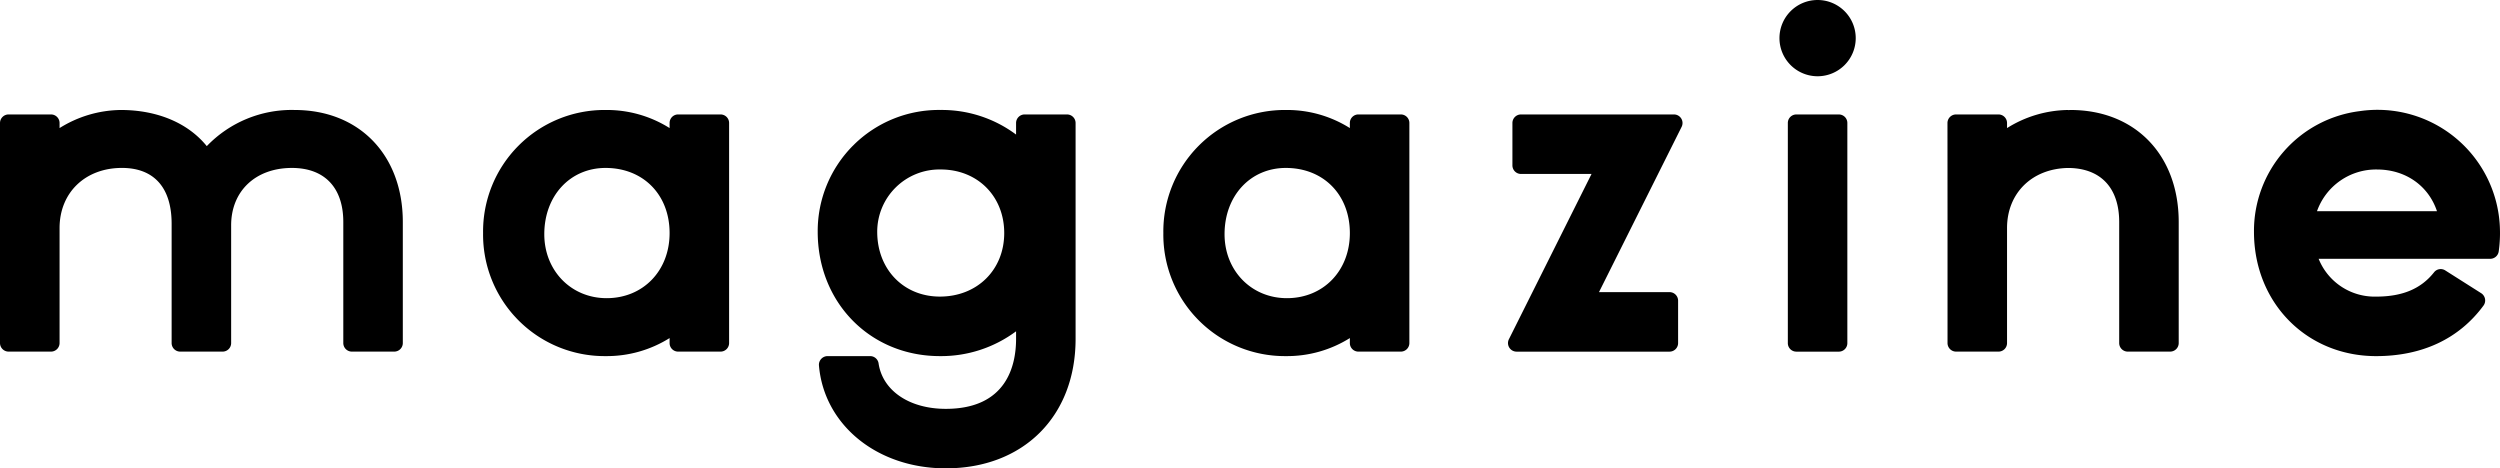
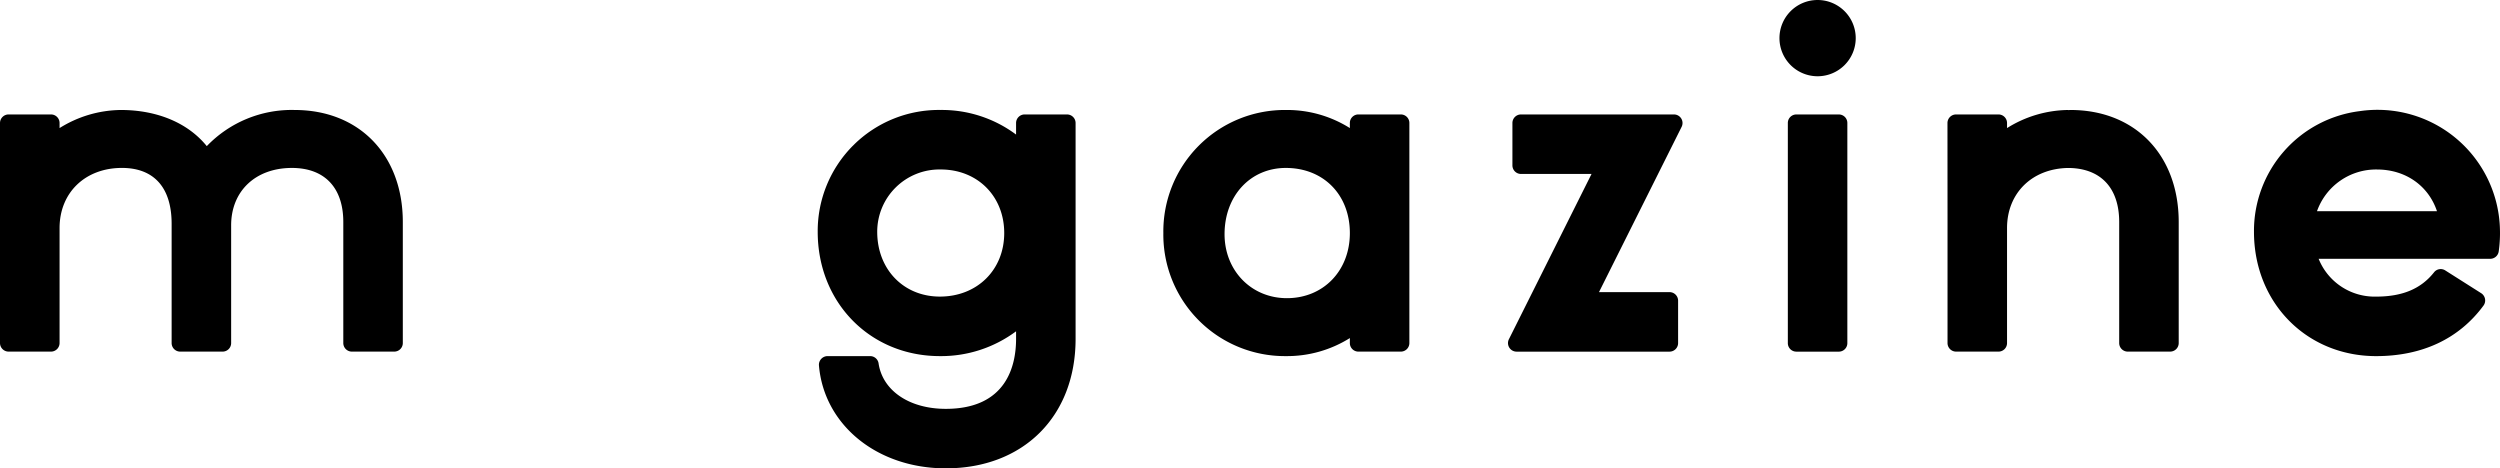
<svg xmlns="http://www.w3.org/2000/svg" width="576.5" height="108" viewBox="0 0 576.5 108">
  <g id="グループ_1998" data-name="グループ 1998" transform="translate(-1154.469 107.5)">
    <path id="パス_6798" data-name="パス 6798" d="M1222.4-82.138a27.148,27.148,0,0,0-20.246,8.336c-4.311-5.322-11.391-8.336-19.834-8.336a27.091,27.091,0,0,0-14.114,4.172v-1.176a1.976,1.976,0,0,0-1.982-1.967h-9.766a1.982,1.982,0,0,0-1.989,1.967V-28.4a1.985,1.985,0,0,0,1.989,1.981h9.766a1.979,1.979,0,0,0,1.982-1.981v-26.51c0-8.164,5.907-13.867,14.384-13.867,7.4,0,11.457,4.553,11.457,12.864V-28.4a1.972,1.972,0,0,0,1.984,1.981h9.764a1.966,1.966,0,0,0,1.976-1.981V-55.537c0-7.917,5.643-13.236,14.01-13.236,7.533,0,11.853,4.54,11.853,12.466V-28.4a1.974,1.974,0,0,0,1.976,1.981h9.764a1.973,1.973,0,0,0,1.984-1.981V-56.307C1247.358-71.739,1237.335-82.138,1222.4-82.138Z" />
-     <path id="パス_6799" data-name="パス 6799" d="M1320.622-81.109h-9.755a1.96,1.96,0,0,0-1.989,1.967v1.176a27.163,27.163,0,0,0-14.767-4.172,28.005,28.005,0,0,0-28.242,28.382,28.017,28.017,0,0,0,28.242,28.374,27.254,27.254,0,0,0,14.767-4.16V-28.4a1.963,1.963,0,0,0,1.989,1.981h9.755A1.97,1.97,0,0,0,1322.6-28.4V-79.142A1.967,1.967,0,0,0,1320.622-81.109Zm-26.511,12.336c8.7,0,14.767,6.179,14.767,15.017,0,8.7-6.11,15.013-14.516,15.013-8.2,0-14.379-6.352-14.379-14.753C1279.983-62.343,1285.93-68.773,1294.111-68.773Z" />
    <path id="パス_6800" data-name="パス 6800" d="M1388.776-79.13v2.66a28.612,28.612,0,0,0-17.378-5.671,27.932,27.932,0,0,0-28.366,28.1c0,16.338,12.113,28.66,28.176,28.66a28.925,28.925,0,0,0,17.568-5.724v1.757c0,6.023-2.106,16.128-16.212,16.128-8.455,0-14.565-4.228-15.493-10.477a1.964,1.964,0,0,0-1.942-1.683H1345.3a2,2,0,0,0-1.978,2.195C1344.5-9.538,1356.679.5,1372.564.5c17.906,0,29.936-12,29.936-29.851V-79.13a1.979,1.979,0,0,0-1.979-1.979h-9.766A1.979,1.979,0,0,0,1388.776-79.13Zm-17.568,40.023c-8.375,0-14.452-6.282-14.452-14.937A14.355,14.355,0,0,1,1371.4-68.418c8.485,0,14.644,6.165,14.644,14.659S1379.8-39.107,1371.208-39.107Z" />
    <path id="パス_6801" data-name="パス 6801" d="M1698.625-81.873a27.839,27.839,0,0,0-24.389,27.834c0,16.338,12.114,28.66,28.176,28.66,10.614,0,19.117-4.01,24.731-11.627a1.993,1.993,0,0,0-.507-2.879l-8.291-5.258a1.95,1.95,0,0,0-2.572.421c-3.017,3.825-7.311,5.62-13.361,5.62a13.91,13.91,0,0,1-13.267-8.718h39.546a1.978,1.978,0,0,0,1.974-1.662,30.067,30.067,0,0,0,.286-5.294A28.241,28.241,0,0,0,1698.625-81.873Zm3.977,13.46c6.685,0,11.911,3.836,13.834,9.615h-27.668A14.435,14.435,0,0,1,1702.6-68.413Z" />
    <path id="パス_6802" data-name="パス 6802" d="M1631.92-82.138c-.175,0-.341.03-.514.034v-.034a27.083,27.083,0,0,0-14.114,4.173v-1.176a1.976,1.976,0,0,0-1.982-1.968h-9.766a1.983,1.983,0,0,0-1.99,1.968l.015,23.233V-28.4a1.971,1.971,0,0,0,1.983,1.981h9.764a1.966,1.966,0,0,0,1.976-1.981v-26.51c0-8.084,5.8-13.746,14.141-13.857,7.448.056,11.722,4.579,11.722,12.457V-28.4a1.974,1.974,0,0,0,1.976,1.981h9.764a1.974,1.974,0,0,0,1.985-1.981v-27.91C1656.879-71.739,1646.855-82.138,1631.92-82.138Z" />
    <path id="パス_6803" data-name="パス 6803" d="M1477.49-81.109h-9.755a1.96,1.96,0,0,0-1.989,1.967v1.176a27.165,27.165,0,0,0-14.767-4.172,28.005,28.005,0,0,0-28.242,28.382,28.017,28.017,0,0,0,28.242,28.374,27.256,27.256,0,0,0,14.767-4.16V-28.4a1.963,1.963,0,0,0,1.989,1.981h9.755a1.969,1.969,0,0,0,1.98-1.981V-79.142A1.966,1.966,0,0,0,1477.49-81.109Zm-26.511,12.336c8.695,0,14.767,6.179,14.767,15.017,0,8.7-6.11,15.013-14.517,15.013-8.2,0-14.378-6.352-14.378-14.753C1436.851-62.343,1442.8-68.773,1450.979-68.773Z" />
    <path id="パス_6804" data-name="パス 6804" d="M1539.463-26.412h-35.274a1.976,1.976,0,0,1-1.768-2.859l19.057-38.115h-16.269a1.976,1.976,0,0,1-1.976-1.976v-9.771a1.976,1.976,0,0,1,1.976-1.976h35.275a1.977,1.977,0,0,1,1.768,2.86l-19.058,38.114h16.269a1.976,1.976,0,0,1,1.976,1.976v9.771A1.975,1.975,0,0,1,1539.463-26.412Z" />
    <path id="パス_6805" data-name="パス 6805" d="M1566.744-28.37V-79.147a1.958,1.958,0,0,1,1.958-1.958h9.807a1.957,1.957,0,0,1,1.958,1.958V-28.37a1.958,1.958,0,0,1-1.958,1.958H1568.7A1.958,1.958,0,0,1,1566.744-28.37Zm6.862-79.13a8.793,8.793,0,0,0-8.793,8.793,8.792,8.792,0,0,0,8.793,8.792,8.792,8.792,0,0,0,8.793-8.792A8.793,8.793,0,0,0,1573.606-107.5Z" />
  </g>
</svg>